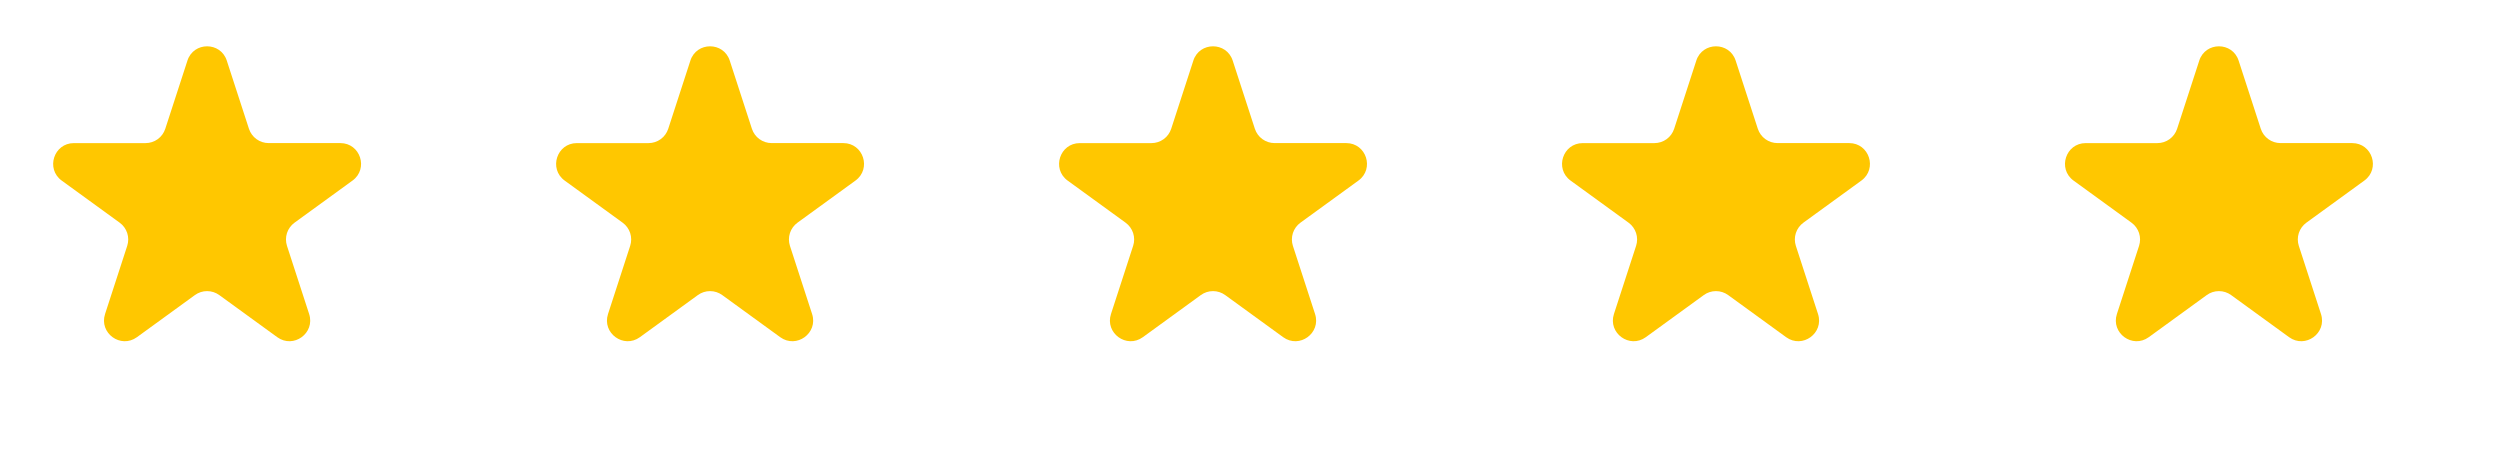
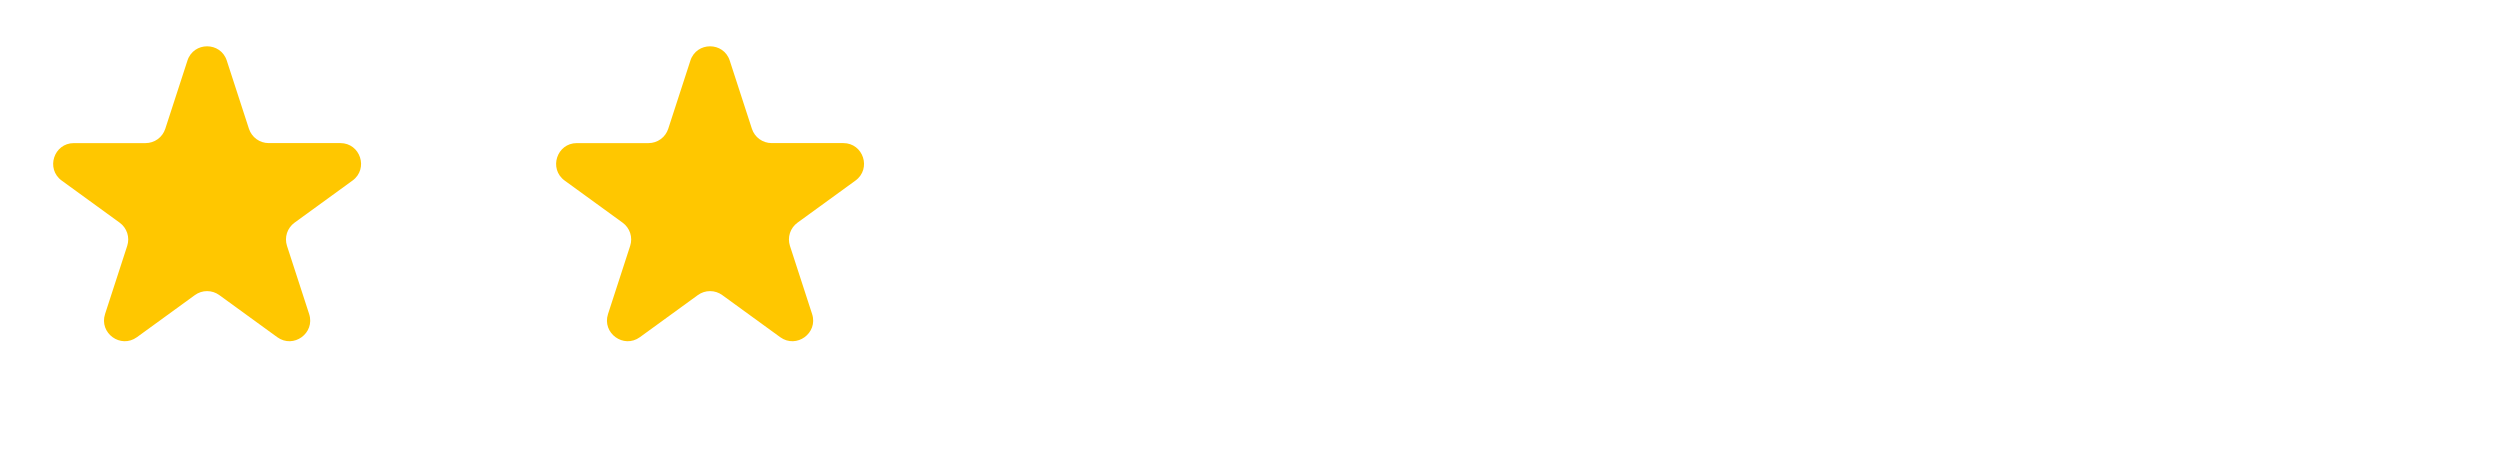
<svg xmlns="http://www.w3.org/2000/svg" width="169" height="31" viewBox="0 0 169 31" fill="none">
  <path d="M12.669 4.098C13.089 2.808 14.913 2.808 15.331 4.098L16.829 8.707C16.921 8.987 17.099 9.232 17.338 9.405C17.577 9.579 17.864 9.672 18.159 9.673H23.006C24.363 9.673 24.926 11.409 23.829 12.207L19.909 15.054C19.67 15.228 19.492 15.473 19.4 15.754C19.309 16.035 19.309 16.338 19.4 16.619L20.898 21.228C21.318 22.518 19.841 23.591 18.742 22.793L14.822 19.946C14.583 19.772 14.295 19.679 13.999 19.679C13.704 19.679 13.416 19.772 13.177 19.946L9.257 22.793C8.159 23.591 6.684 22.518 7.102 21.228L8.6 16.619C8.691 16.338 8.691 16.035 8.6 15.754C8.508 15.473 8.33 15.228 8.091 15.054L4.172 12.208C3.076 11.41 3.64 9.674 4.995 9.674H9.841C10.136 9.674 10.424 9.581 10.663 9.407C10.902 9.234 11.08 8.989 11.172 8.708L12.67 4.099L12.669 4.098Z" fill="#FFC700" />
  <path d="M46.669 4.098C47.089 2.808 48.913 2.808 49.331 4.098L50.829 8.707C50.921 8.987 51.099 9.232 51.338 9.405C51.577 9.579 51.864 9.672 52.159 9.673H57.006C58.363 9.673 58.926 11.409 57.829 12.207L53.909 15.054C53.67 15.228 53.492 15.473 53.4 15.754C53.309 16.035 53.309 16.338 53.4 16.619L54.898 21.228C55.318 22.518 53.841 23.591 52.742 22.793L48.822 19.946C48.583 19.772 48.295 19.679 47.999 19.679C47.704 19.679 47.416 19.772 47.177 19.946L43.257 22.793C42.159 23.591 40.684 22.518 41.102 21.228L42.6 16.619C42.691 16.338 42.691 16.035 42.6 15.754C42.508 15.473 42.33 15.228 42.091 15.054L38.172 12.208C37.076 11.41 37.64 9.674 38.995 9.674H43.841C44.136 9.674 44.424 9.581 44.663 9.407C44.902 9.234 45.08 8.989 45.172 8.708L46.67 4.099L46.669 4.098Z" fill="#FFC700" />
-   <path d="M80.669 4.098C81.089 2.808 82.913 2.808 83.331 4.098L84.829 8.707C84.921 8.987 85.099 9.232 85.338 9.405C85.577 9.579 85.864 9.672 86.159 9.673H91.006C92.363 9.673 92.926 11.409 91.829 12.207L87.909 15.054C87.67 15.228 87.492 15.473 87.4 15.754C87.309 16.035 87.309 16.338 87.4 16.619L88.898 21.228C89.318 22.518 87.841 23.591 86.742 22.793L82.822 19.946C82.583 19.772 82.295 19.679 81.999 19.679C81.704 19.679 81.416 19.772 81.177 19.946L77.257 22.793C76.159 23.591 74.684 22.518 75.102 21.228L76.6 16.619C76.692 16.338 76.691 16.035 76.6 15.754C76.508 15.473 76.33 15.228 76.091 15.054L72.172 12.208C71.076 11.41 71.64 9.674 72.995 9.674H77.841C78.136 9.674 78.424 9.581 78.663 9.407C78.902 9.234 79.08 8.989 79.172 8.708L80.67 4.099L80.669 4.098Z" fill="#FFC700" />
-   <path d="M114.669 4.098C115.089 2.808 116.913 2.808 117.331 4.098L118.829 8.707C118.921 8.987 119.099 9.232 119.338 9.405C119.577 9.579 119.864 9.672 120.159 9.673H125.006C126.363 9.673 126.926 11.409 125.829 12.207L121.909 15.054C121.67 15.228 121.492 15.473 121.4 15.754C121.309 16.035 121.309 16.338 121.4 16.619L122.898 21.228C123.318 22.518 121.841 23.591 120.742 22.793L116.822 19.946C116.583 19.772 116.295 19.679 115.999 19.679C115.704 19.679 115.416 19.772 115.177 19.946L111.257 22.793C110.159 23.591 108.684 22.518 109.102 21.228L110.6 16.619C110.691 16.338 110.691 16.035 110.6 15.754C110.508 15.473 110.33 15.228 110.091 15.054L106.172 12.208C105.076 11.41 105.64 9.674 106.995 9.674H111.841C112.136 9.674 112.424 9.581 112.663 9.407C112.902 9.234 113.08 8.989 113.172 8.708L114.67 4.099L114.669 4.098Z" fill="#FFC700" />
-   <path d="M148.669 4.098C149.089 2.808 150.913 2.808 151.331 4.098L152.829 8.707C152.921 8.987 153.099 9.232 153.338 9.405C153.577 9.579 153.864 9.672 154.159 9.673H159.006C160.363 9.673 160.926 11.409 159.829 12.207L155.909 15.054C155.67 15.228 155.492 15.473 155.4 15.754C155.309 16.035 155.309 16.338 155.4 16.619L156.898 21.228C157.318 22.518 155.841 23.591 154.742 22.793L150.822 19.946C150.583 19.772 150.295 19.679 149.999 19.679C149.704 19.679 149.416 19.772 149.177 19.946L145.257 22.793C144.159 23.591 142.684 22.518 143.102 21.228L144.6 16.619C144.691 16.338 144.691 16.035 144.6 15.754C144.508 15.473 144.33 15.228 144.091 15.054L140.172 12.208C139.076 11.41 139.64 9.674 140.995 9.674H145.841C146.136 9.674 146.424 9.581 146.663 9.407C146.902 9.234 147.08 8.989 147.172 8.708L148.67 4.099L148.669 4.098Z" fill="#FFC700" />
</svg>